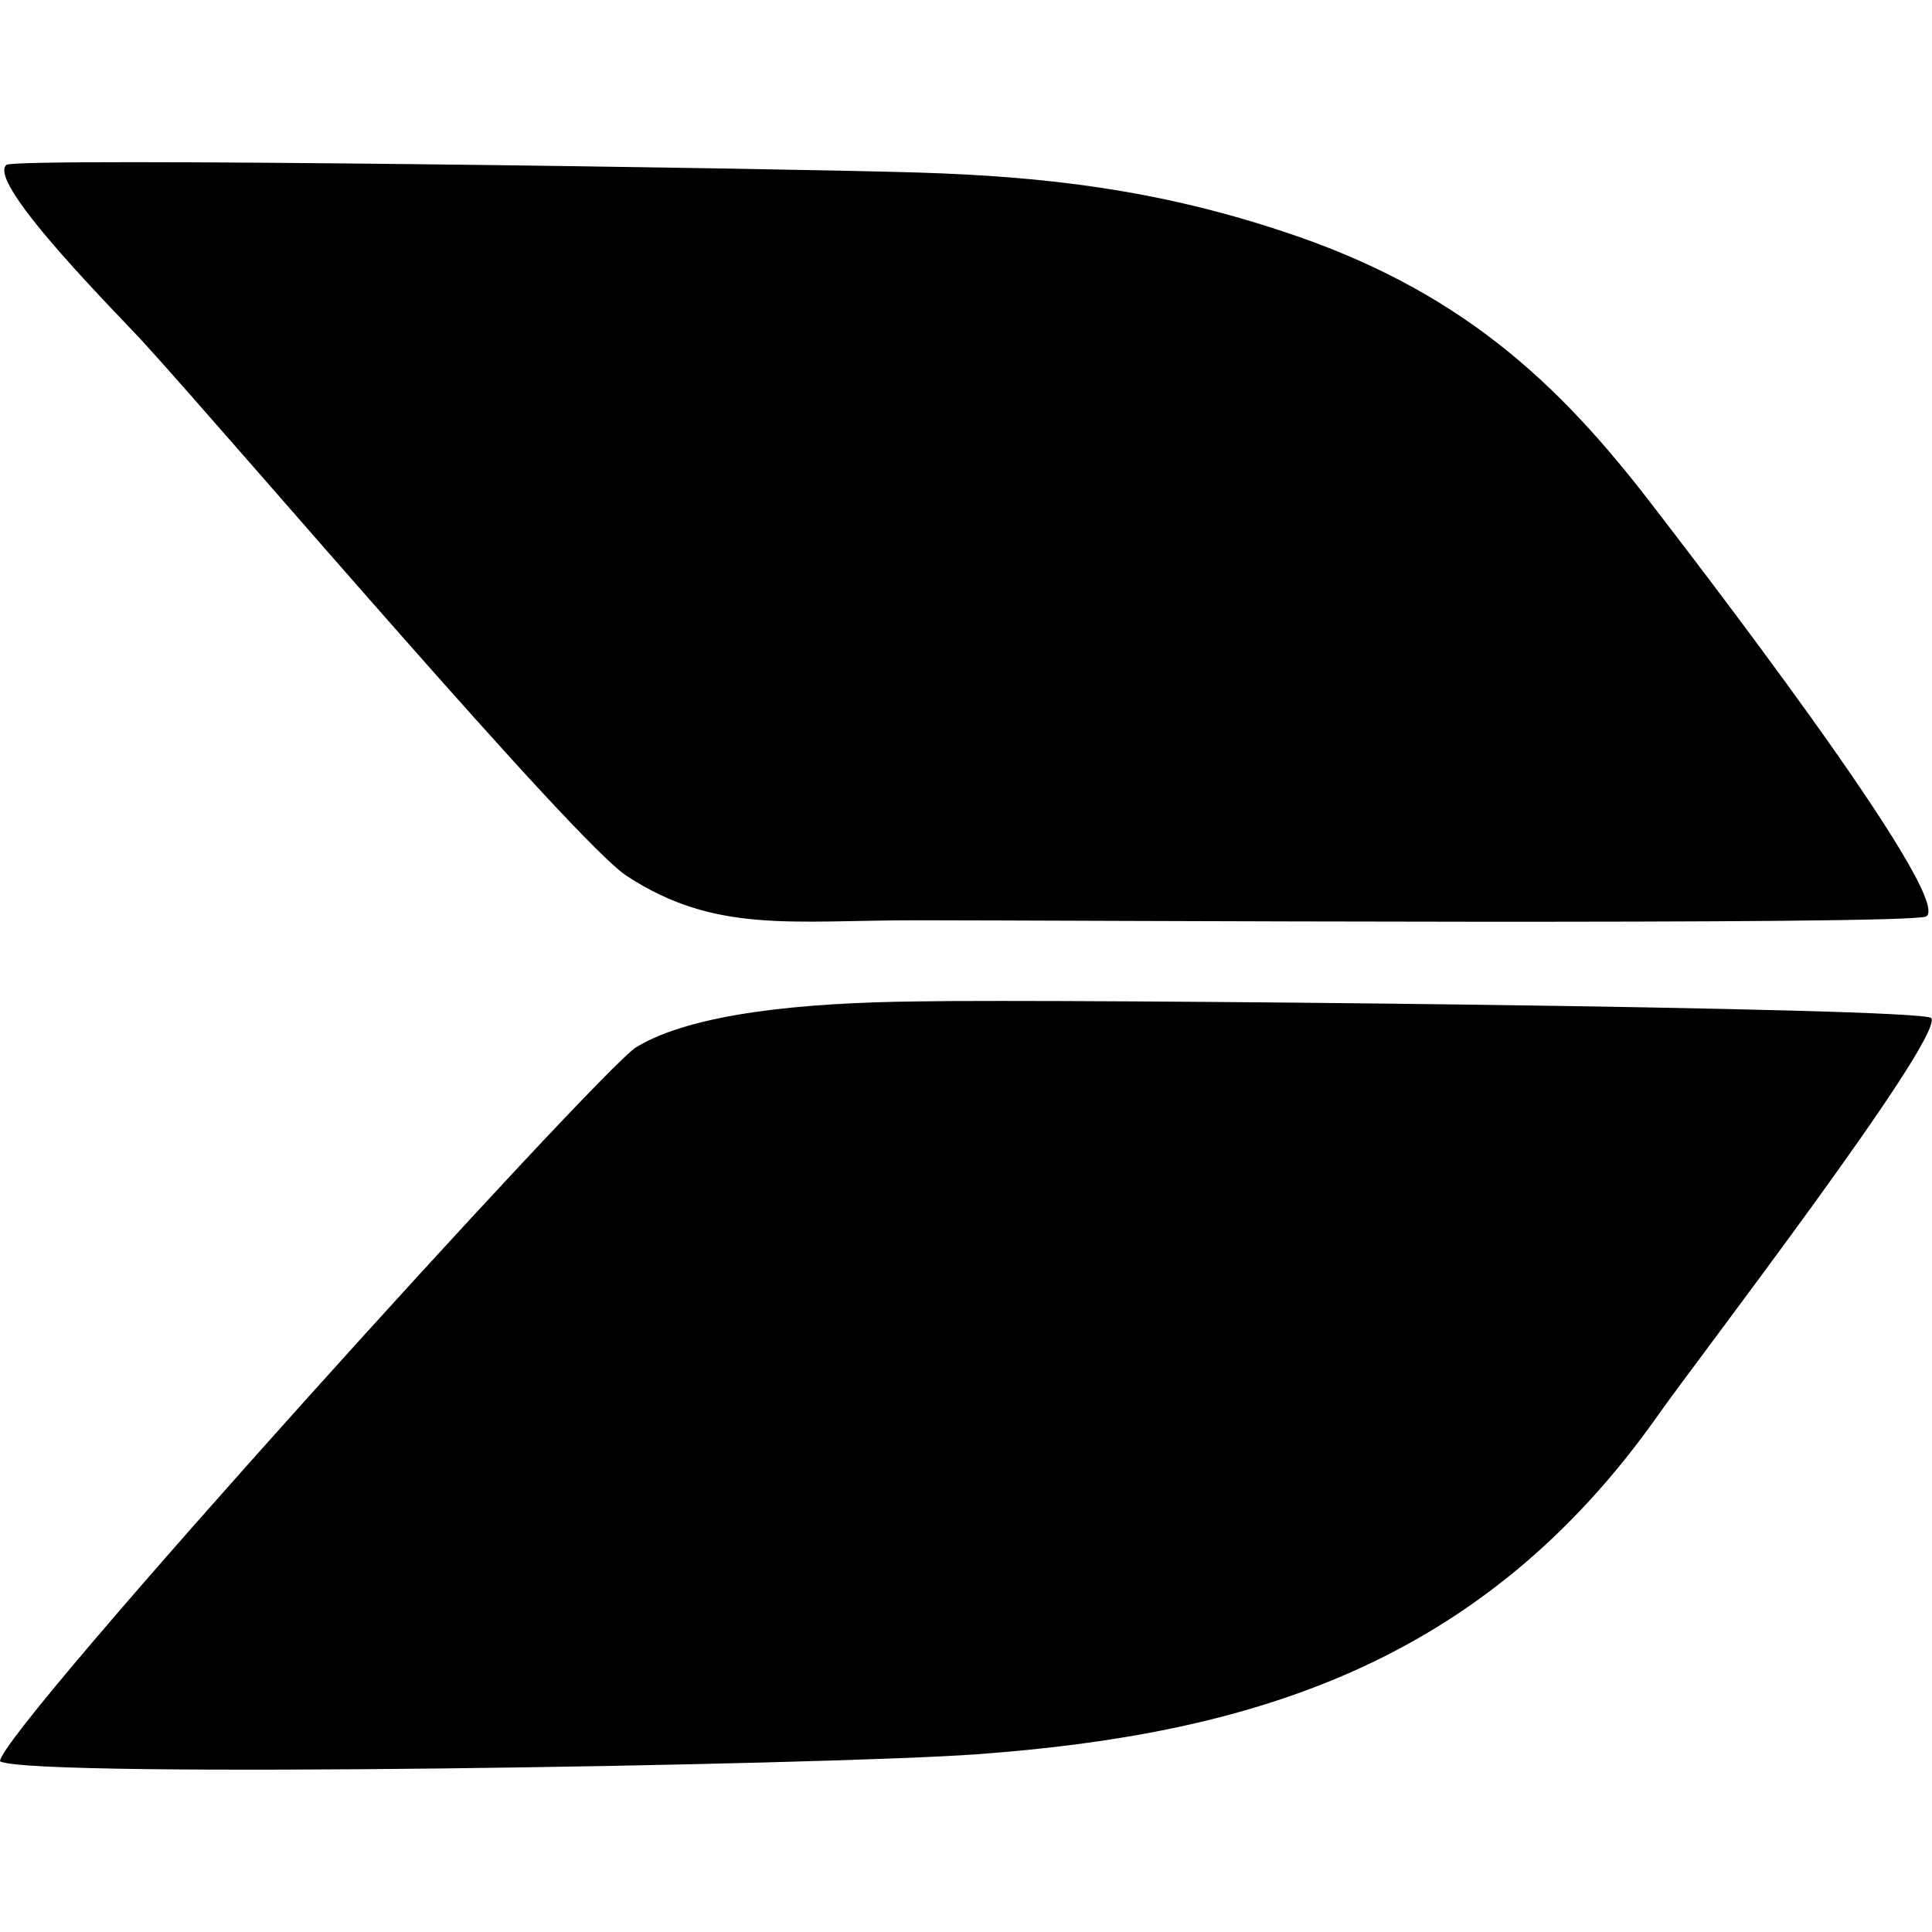
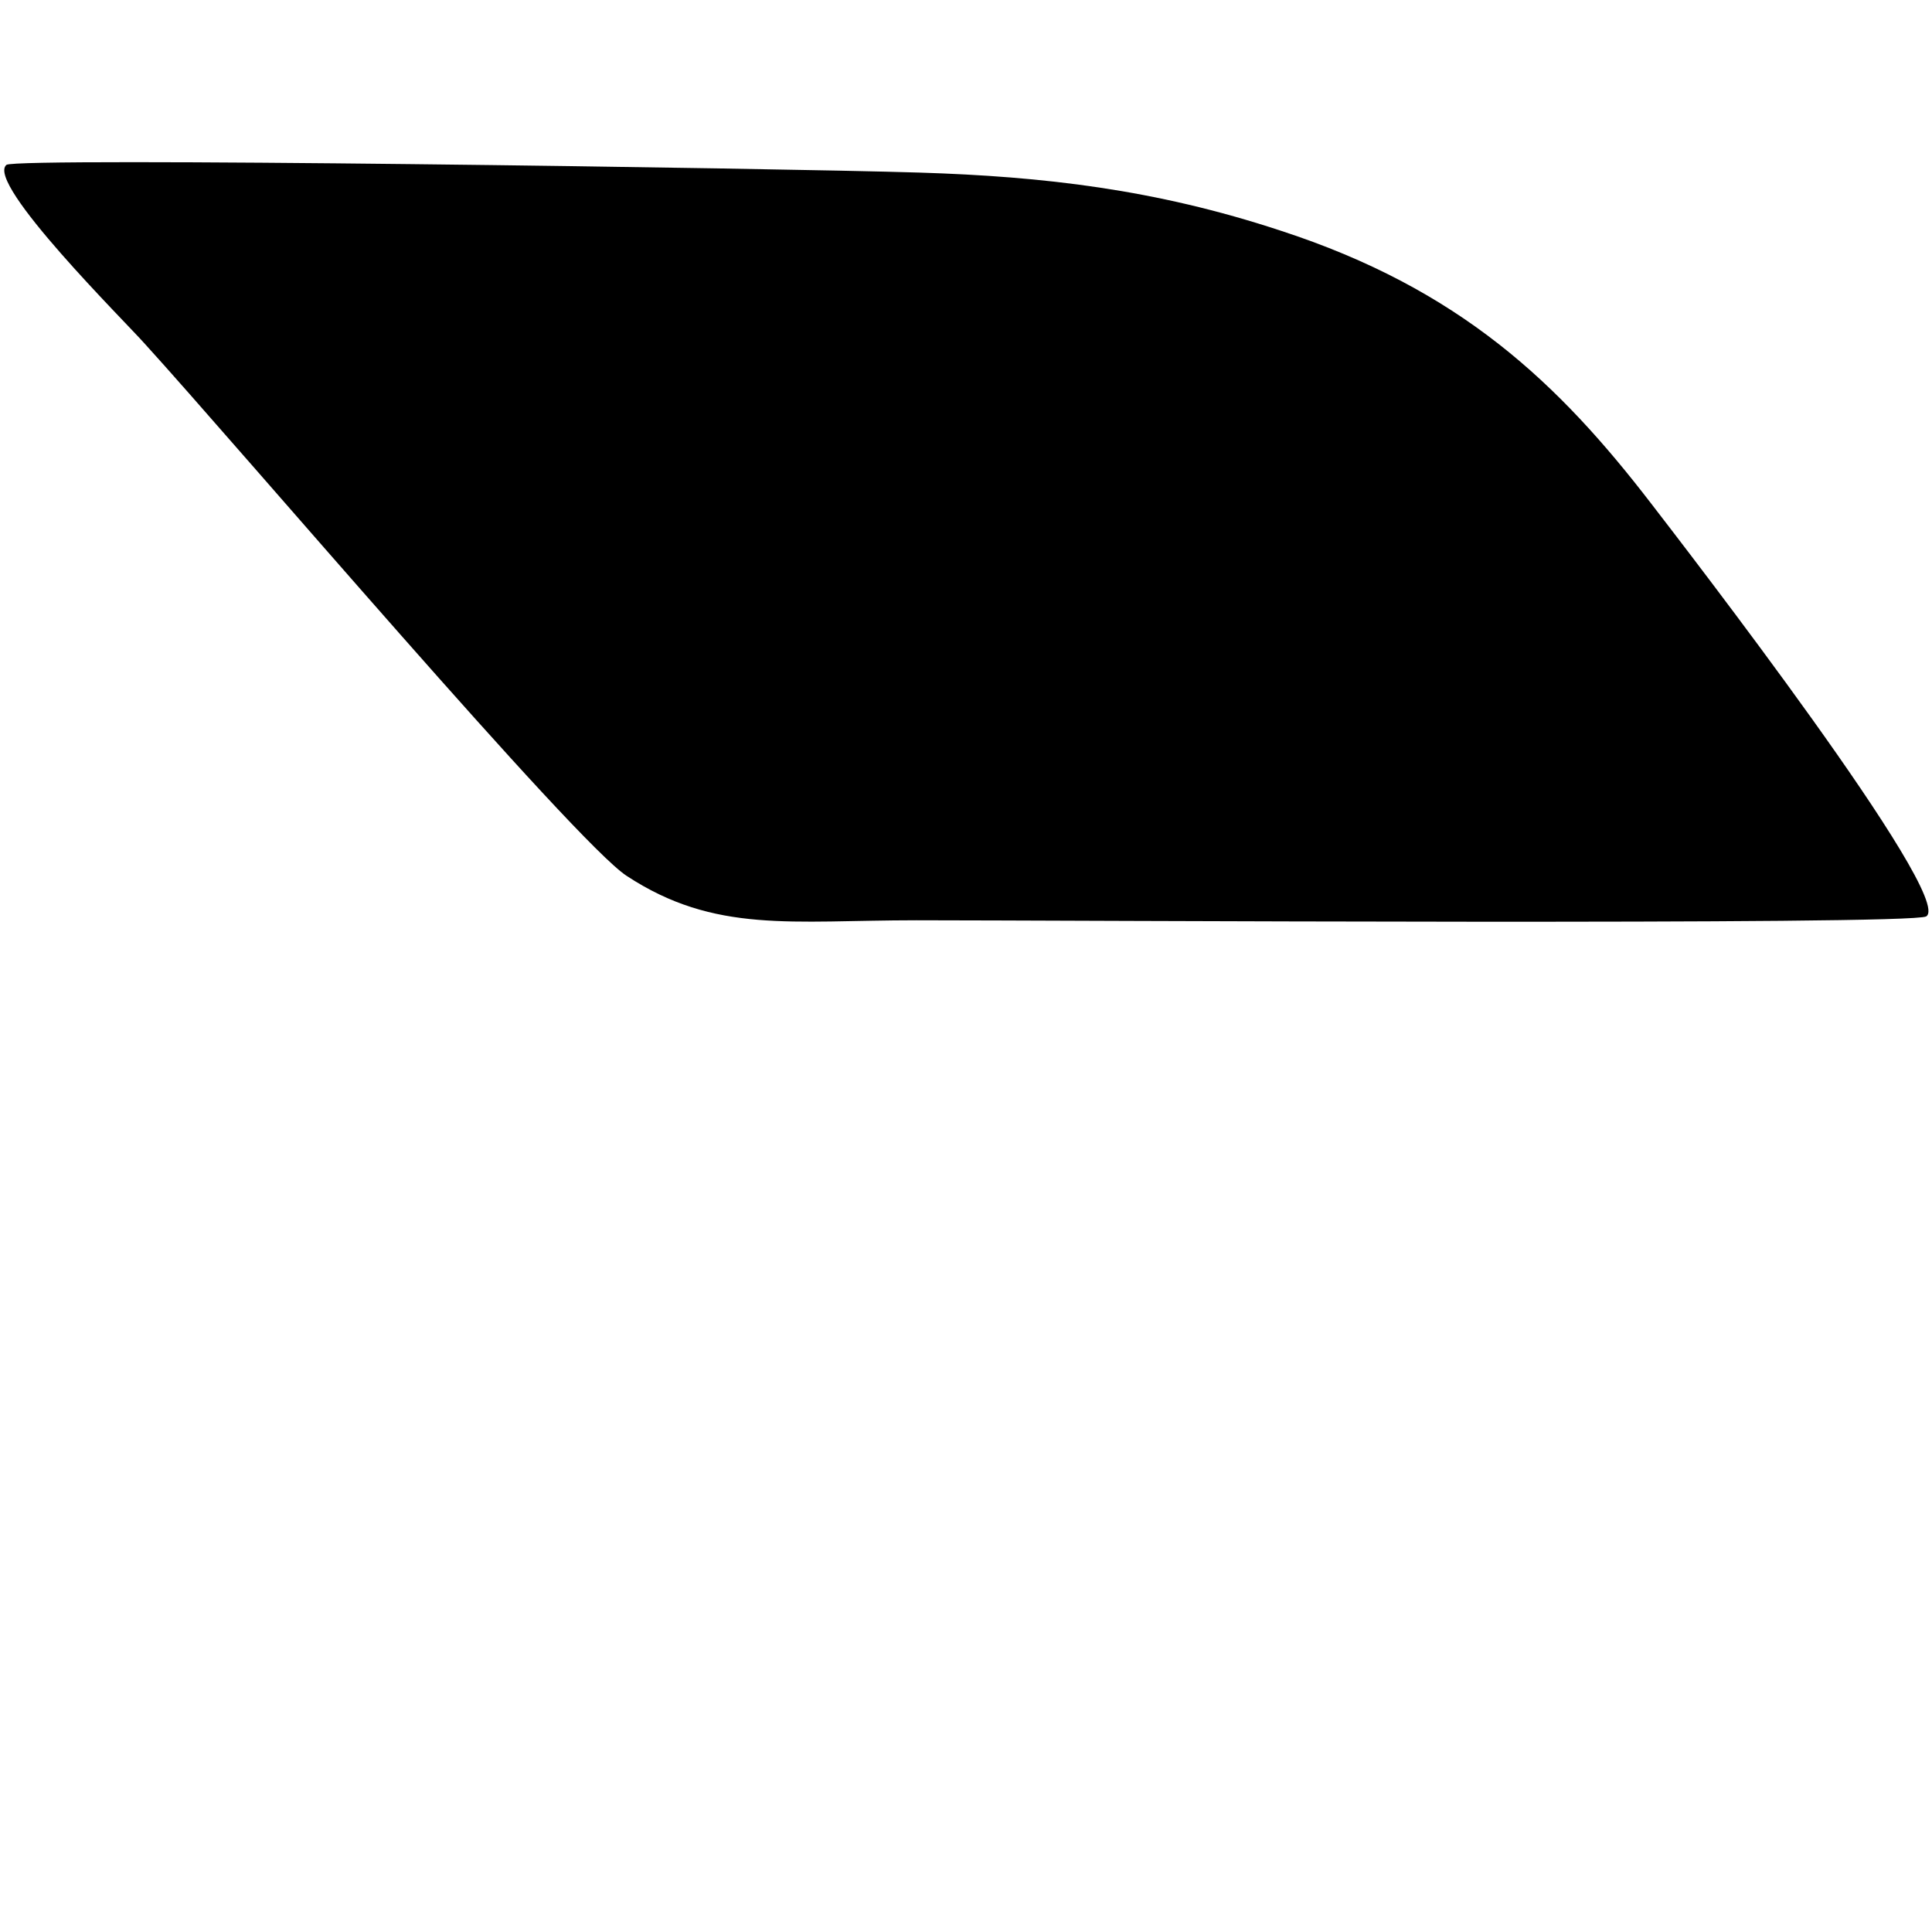
<svg xmlns="http://www.w3.org/2000/svg" xml:space="preserve" width="30px" height="30px" version="1.1" style="shape-rendering:geometricPrecision; text-rendering:geometricPrecision; image-rendering:optimizeQuality; fill-rule:evenodd; clip-rule:evenodd" viewBox="0 0 30 30">
  <defs>
    <style type="text/css">
   
    .fil0 {fill:black}
   
  </style>
  </defs>
  <g id="Слой_x0020_1">
    <g id="_3003845389616">
-       <path class="fil0" d="M0 27.35c0.51,0.27 12.84,0.06 15.17,-0.11 4.23,-0.31 7.84,-1.38 10.58,-5.27 0.53,-0.76 4.42,-5.82 4.24,-6.16 -0.09,-0.17 -13.52,-0.3 -15.75,-0.26 -1.81,0.02 -3.5,0.19 -4.36,0.71 -0.57,0.35 -9.89,10.63 -9.88,11.09z" />
      <path class="fil0" d="M0.1 2.56c-0.33,0.28 1.86,2.45 2.15,2.78 1.43,1.57 6.68,7.74 7.48,8.26 1.37,0.9 2.56,0.69 4.5,0.69 2.16,0 15.45,0.08 15.68,-0.06 0.46,-0.29 -3.77,-5.76 -4.27,-6.41 -1.43,-1.86 -2.96,-3.33 -5.76,-4.24 -1.94,-0.64 -3.68,-0.84 -5.6,-0.9 -2.25,-0.07 -14.03,-0.24 -14.18,-0.12z" />
    </g>
  </g>
</svg>